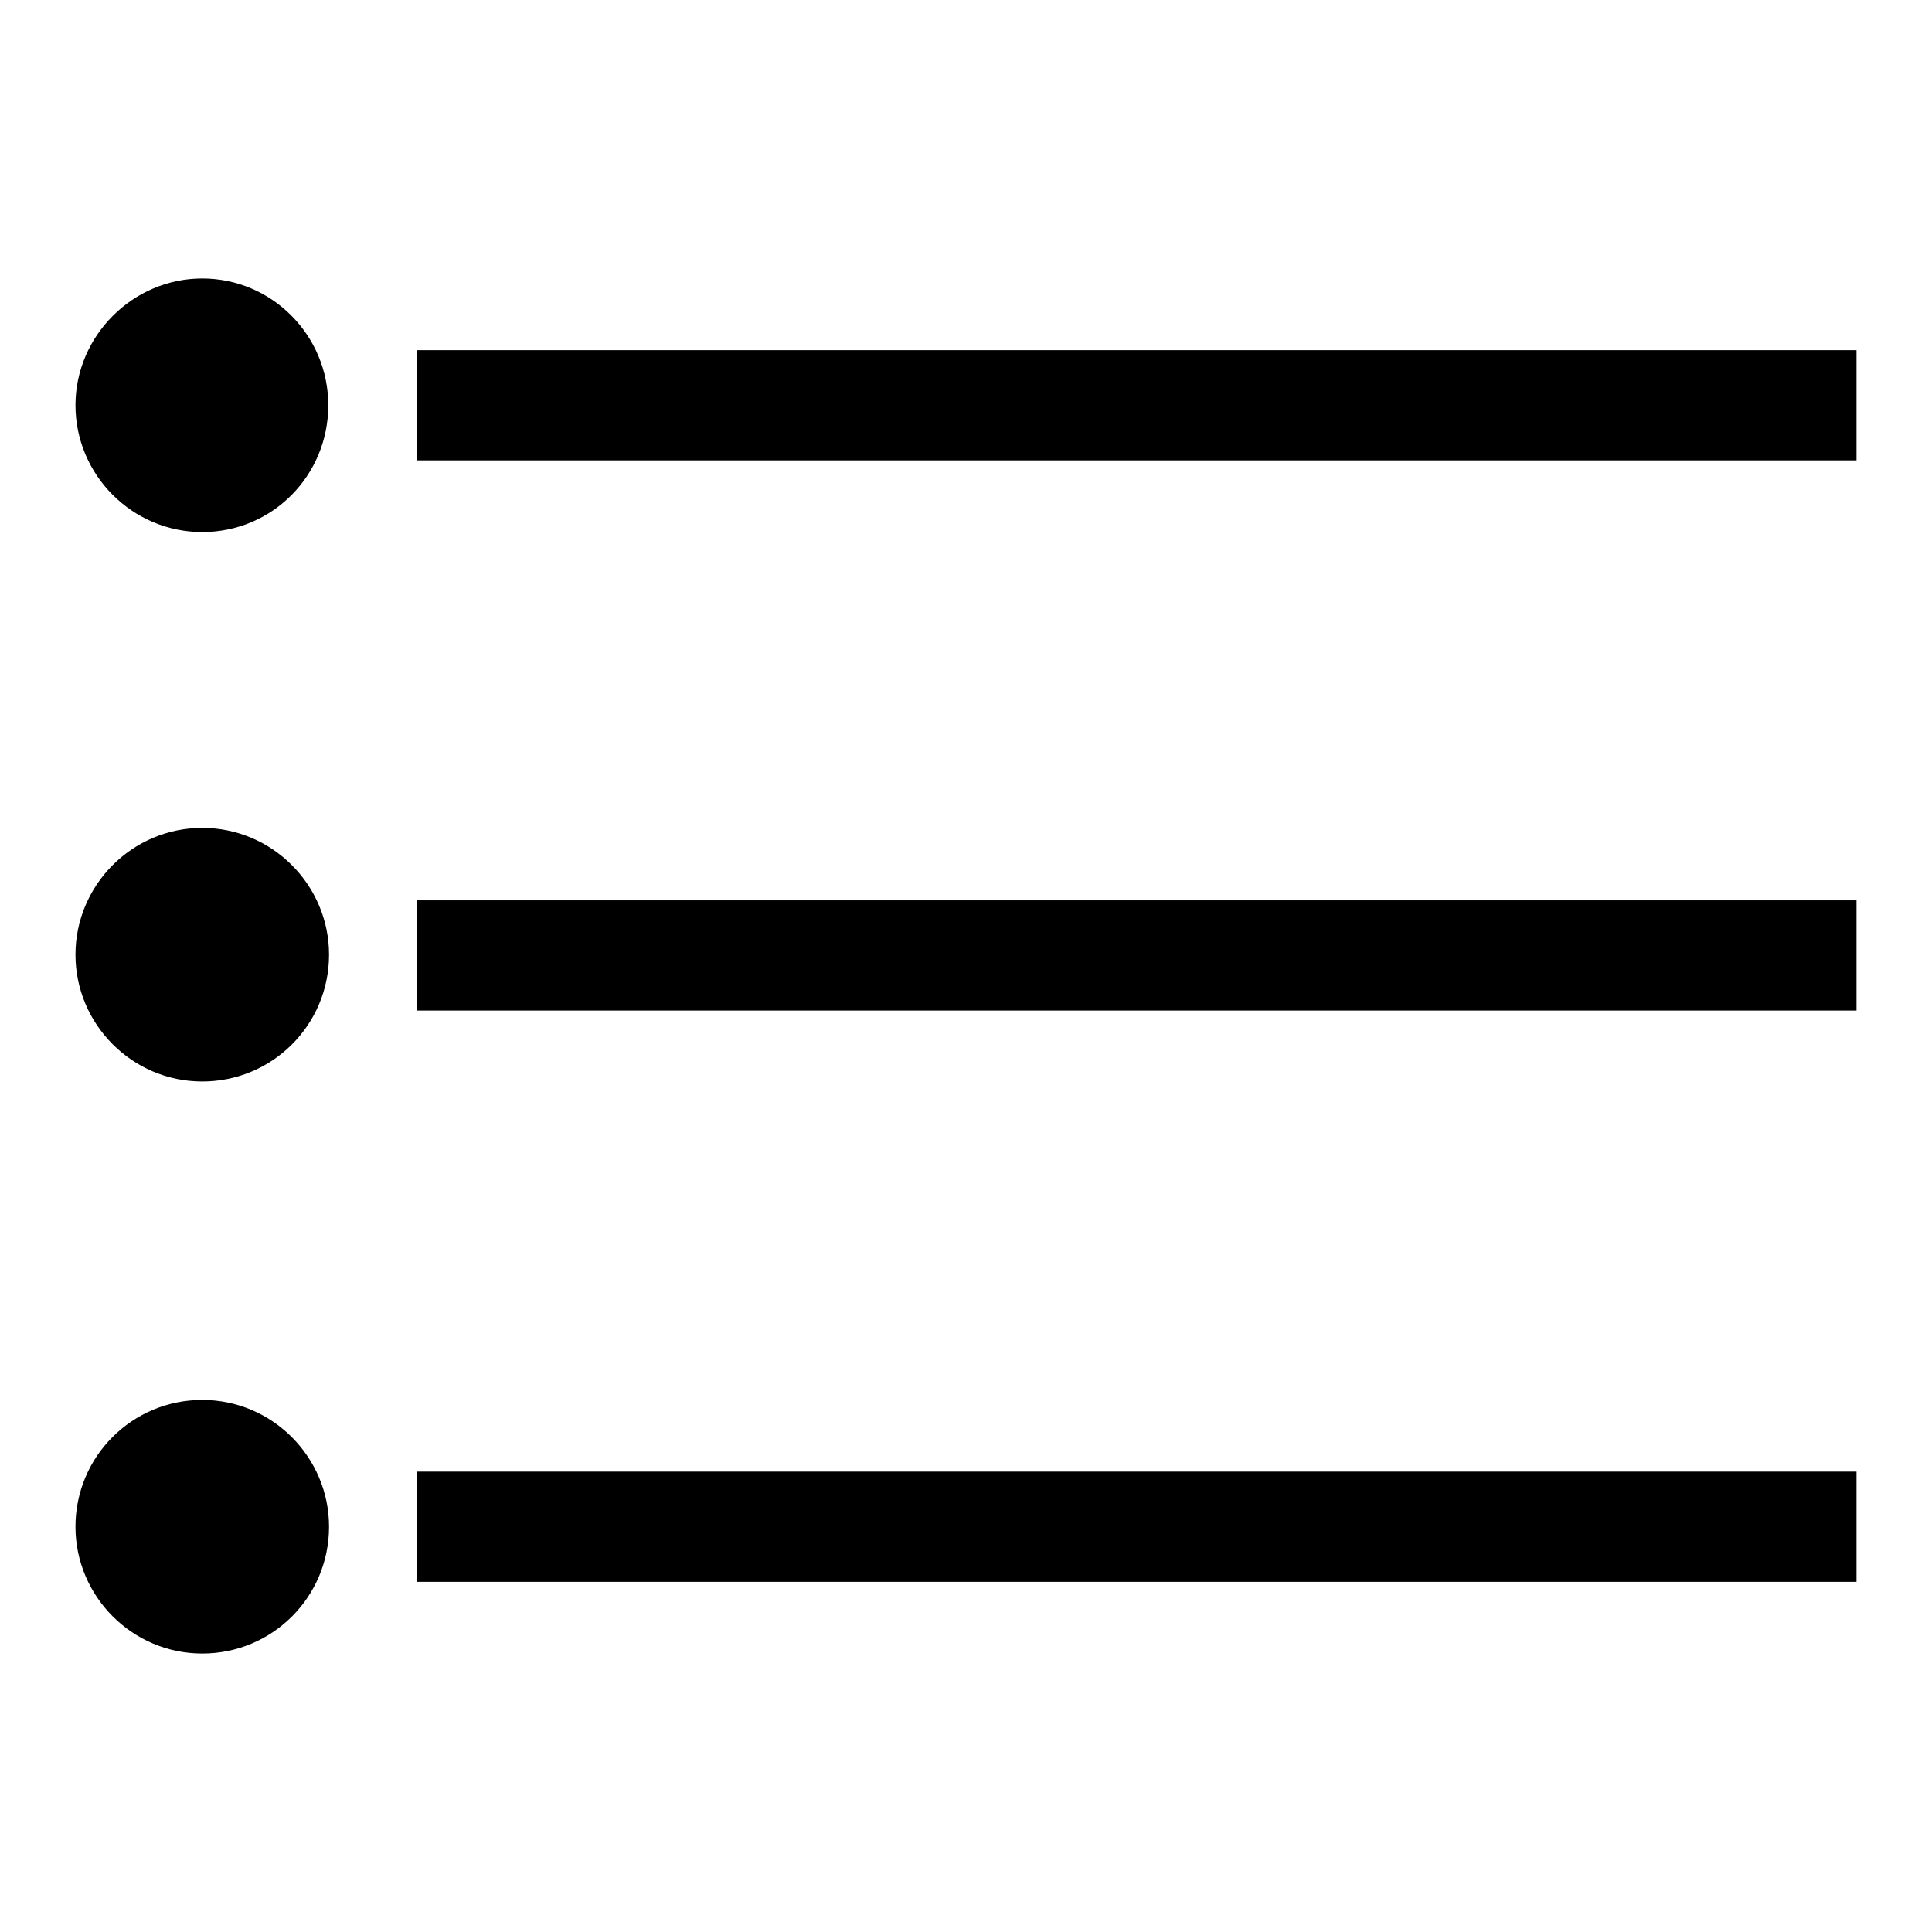
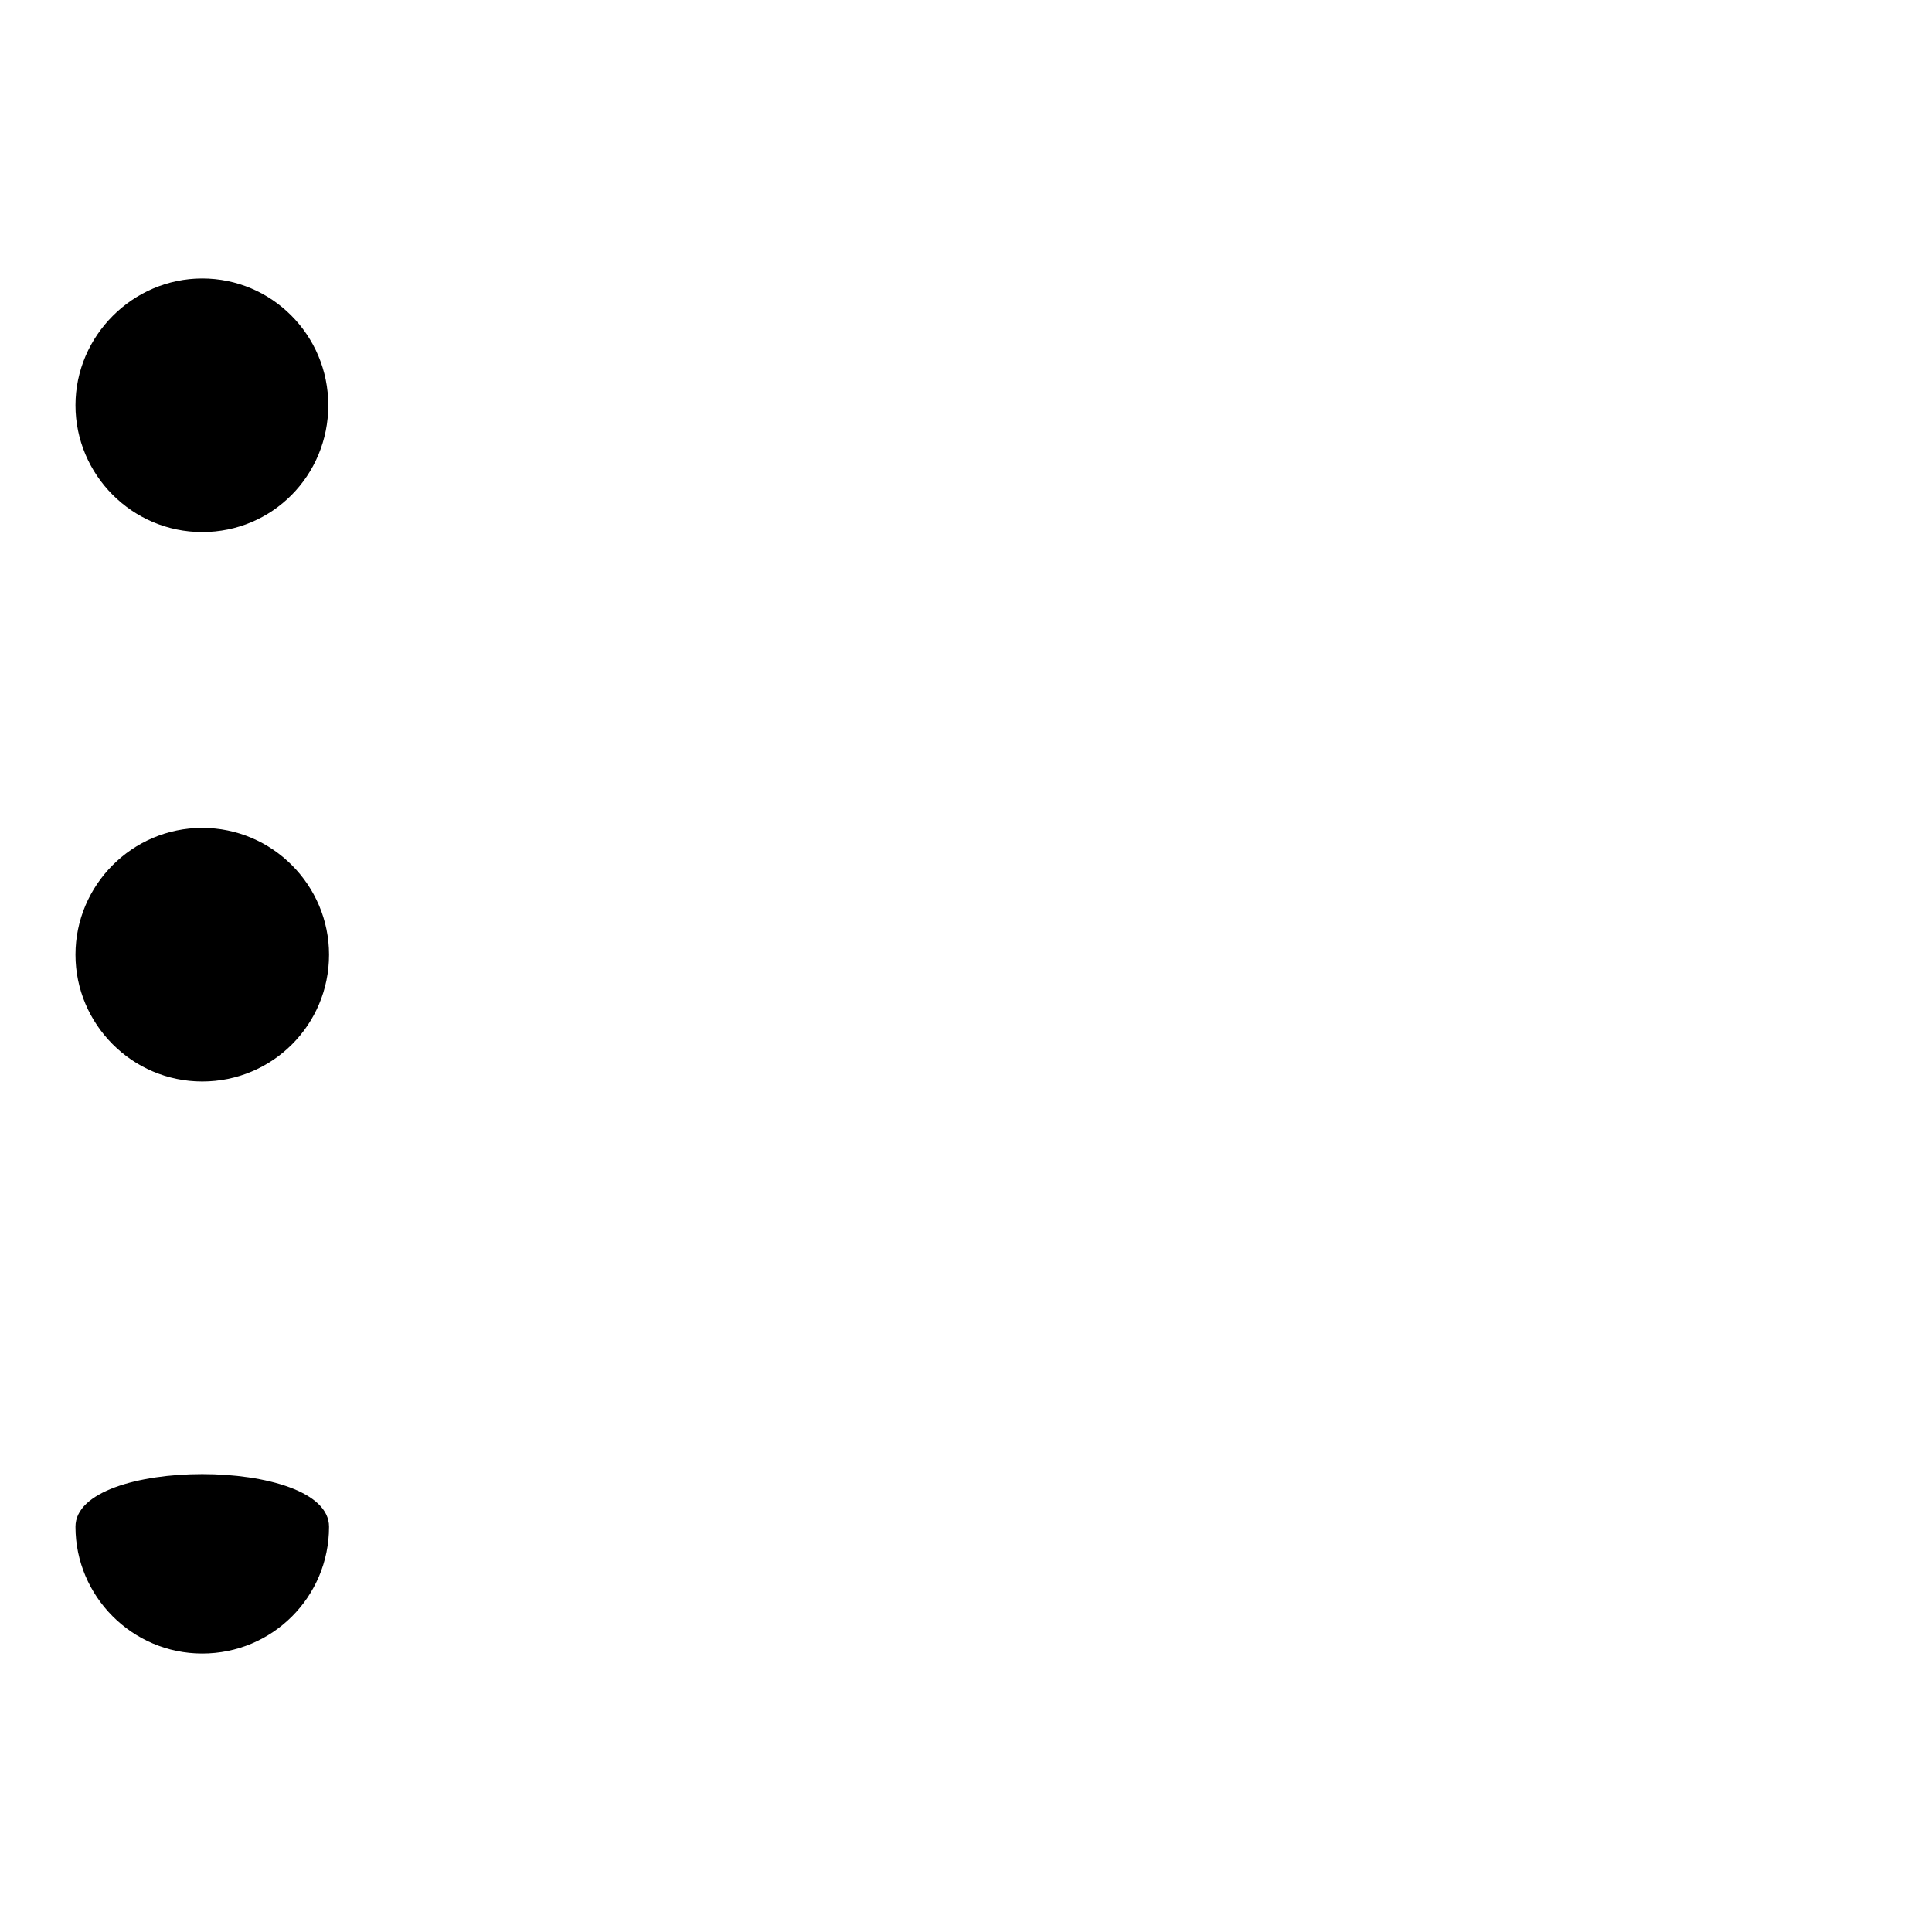
<svg xmlns="http://www.w3.org/2000/svg" version="1.1" x="0px" y="0px" viewBox="0 0 256 256" enable-background="new 0 0 256 256" xml:space="preserve">
  <g>
    <g>
-       <path fill="#000000" d="M55.2,46.4H246V61H55.2V46.4L55.2,46.4z" />
      <path fill="#000000" d="M10,53.7c0,9.2,7.5,16.8,16.8,16.8S43.5,63,43.5,53.7S36,36.9,26.8,36.9S10,44.5,10,53.7z" />
-       <path fill="#000000" d="M55.2,119.3H246v14.6H55.2V119.3L55.2,119.3z" />
      <path fill="#000000" d="M10,126.5c0,9.2,7.5,16.8,16.8,16.8s16.8-7.5,16.8-16.8c0-9.2-7.5-16.8-16.8-16.8S10,117.3,10,126.5L10,126.5z" />
-       <path fill="#000000" d="M55.2,195H246v14.6H55.2V195L55.2,195z" />
-       <path fill="#000000" d="M10,202.3c0,9.2,7.5,16.8,16.8,16.8s16.8-7.5,16.8-16.8c0-9.2-7.5-16.8-16.8-16.8S10,193,10,202.3L10,202.3z" />
+       <path fill="#000000" d="M10,202.3c0,9.2,7.5,16.8,16.8,16.8s16.8-7.5,16.8-16.8S10,193,10,202.3L10,202.3z" />
    </g>
  </g>
</svg>